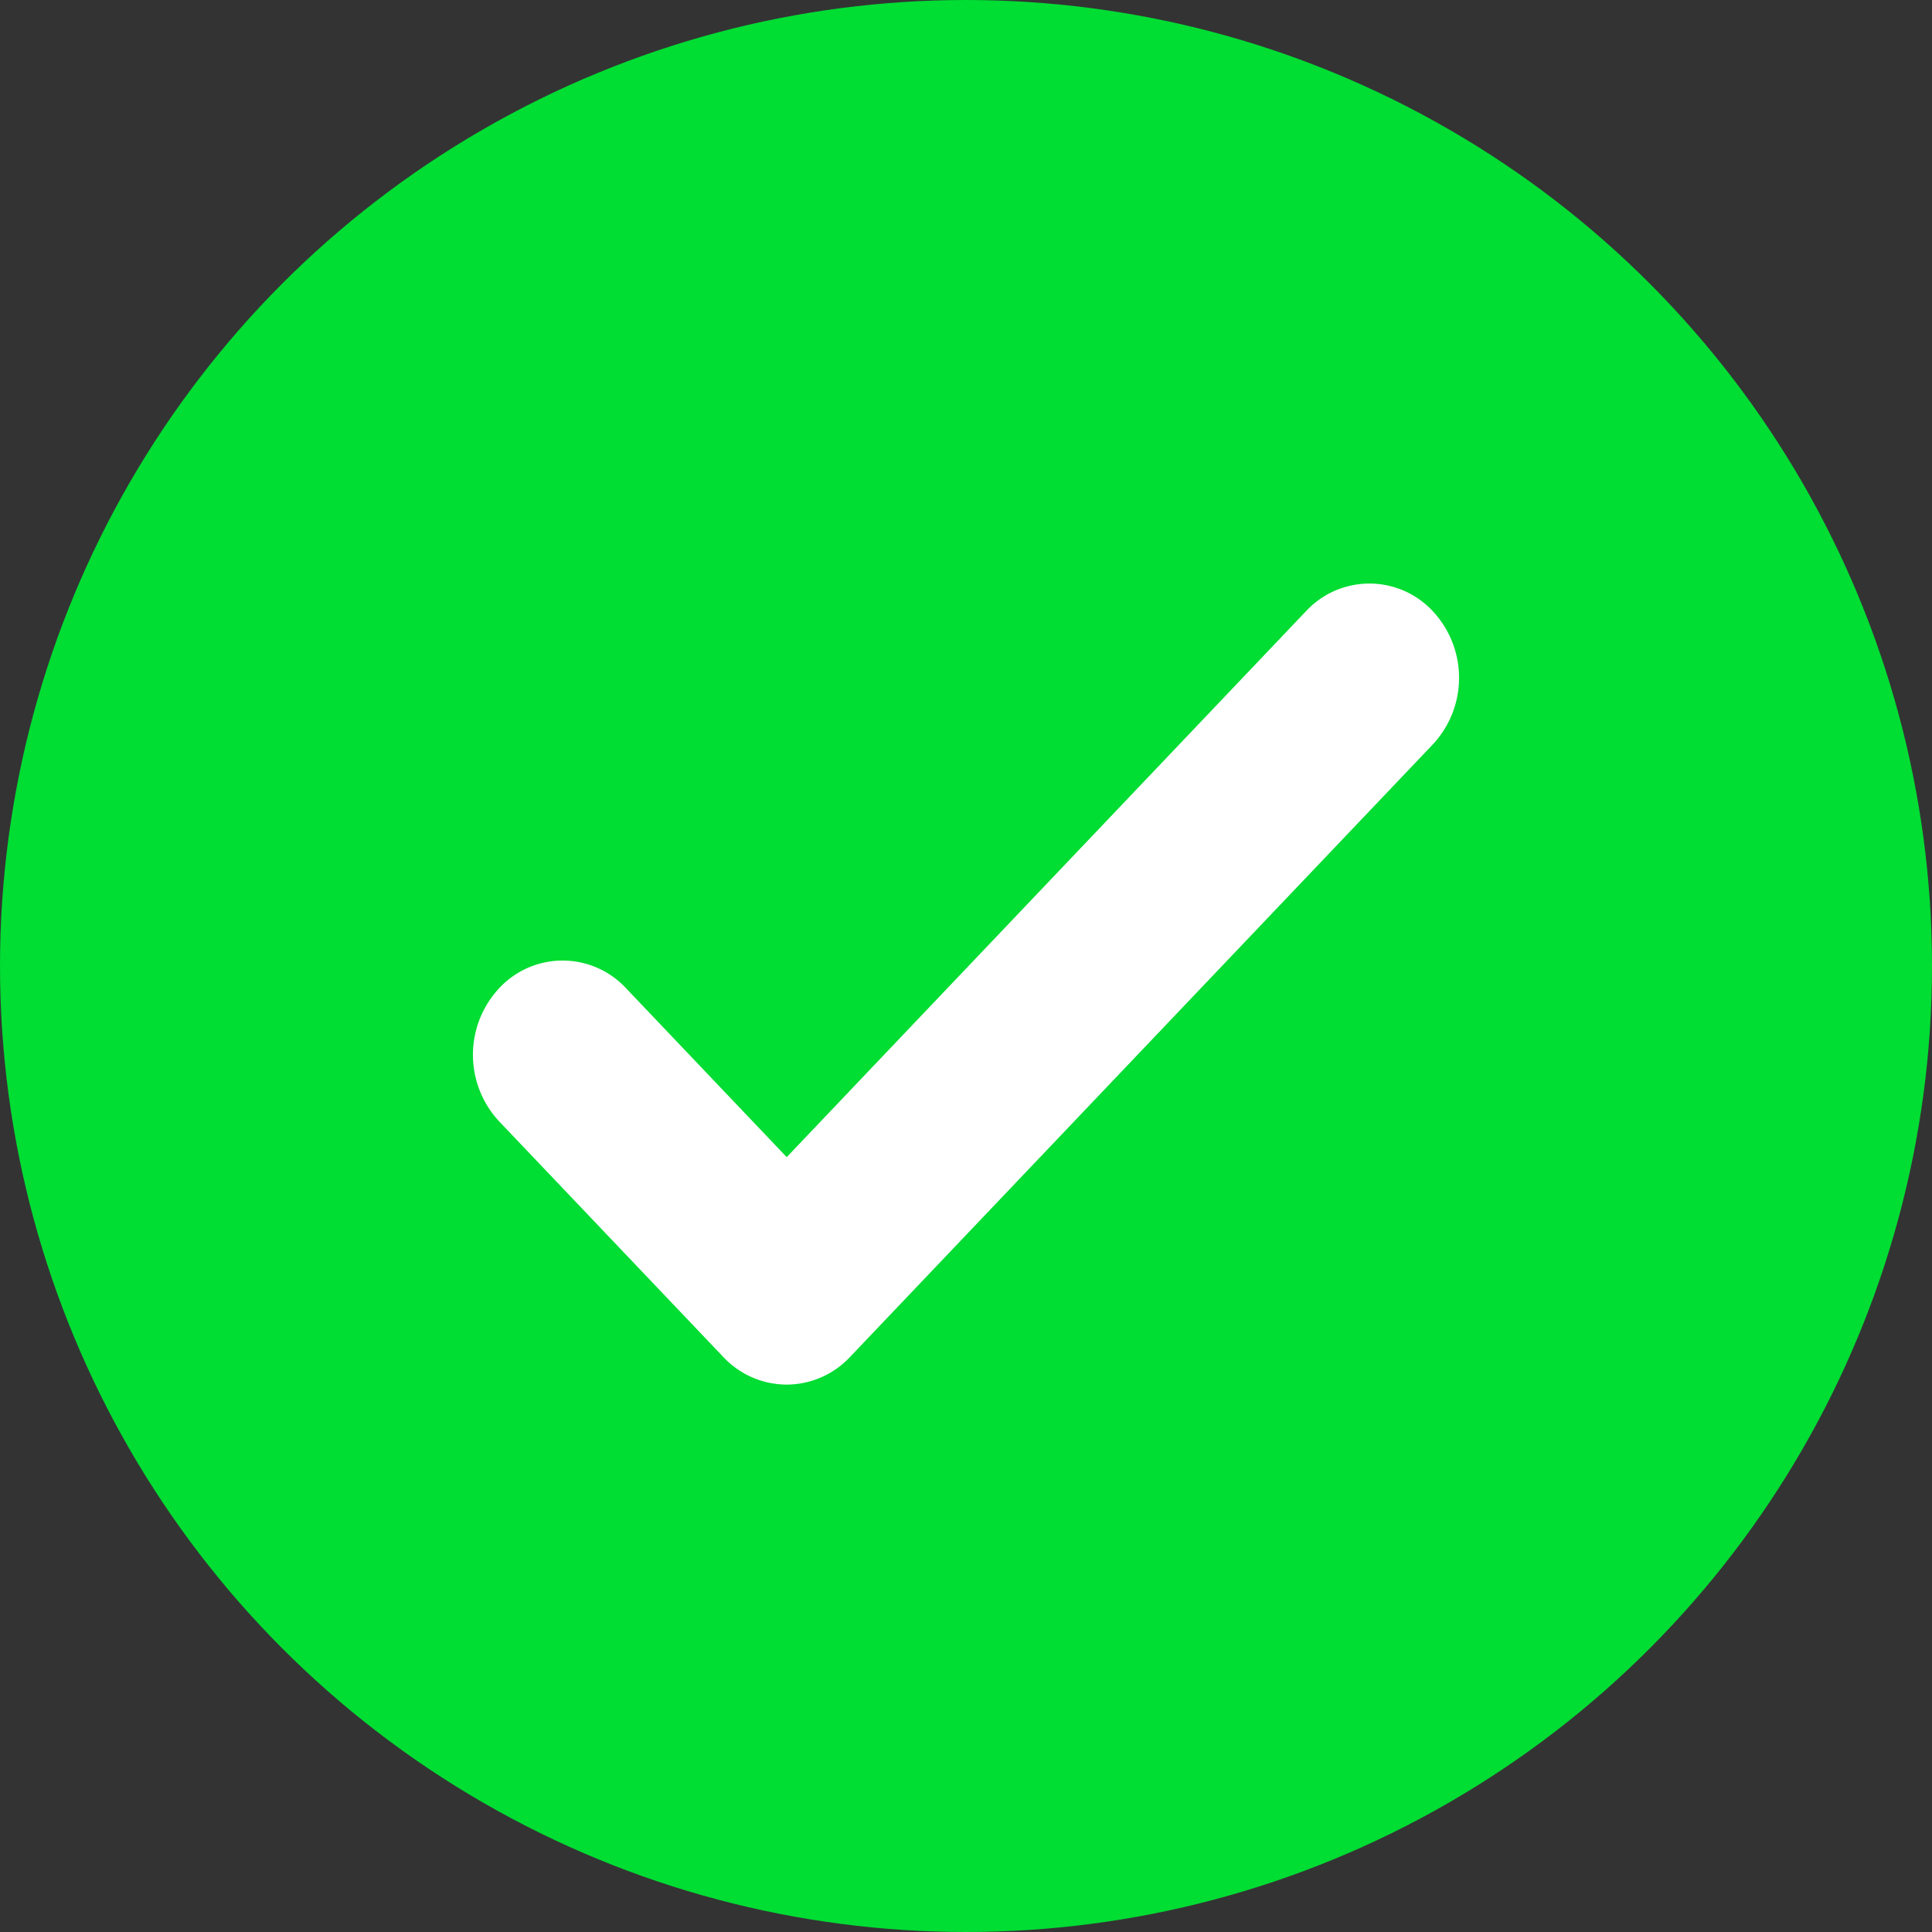
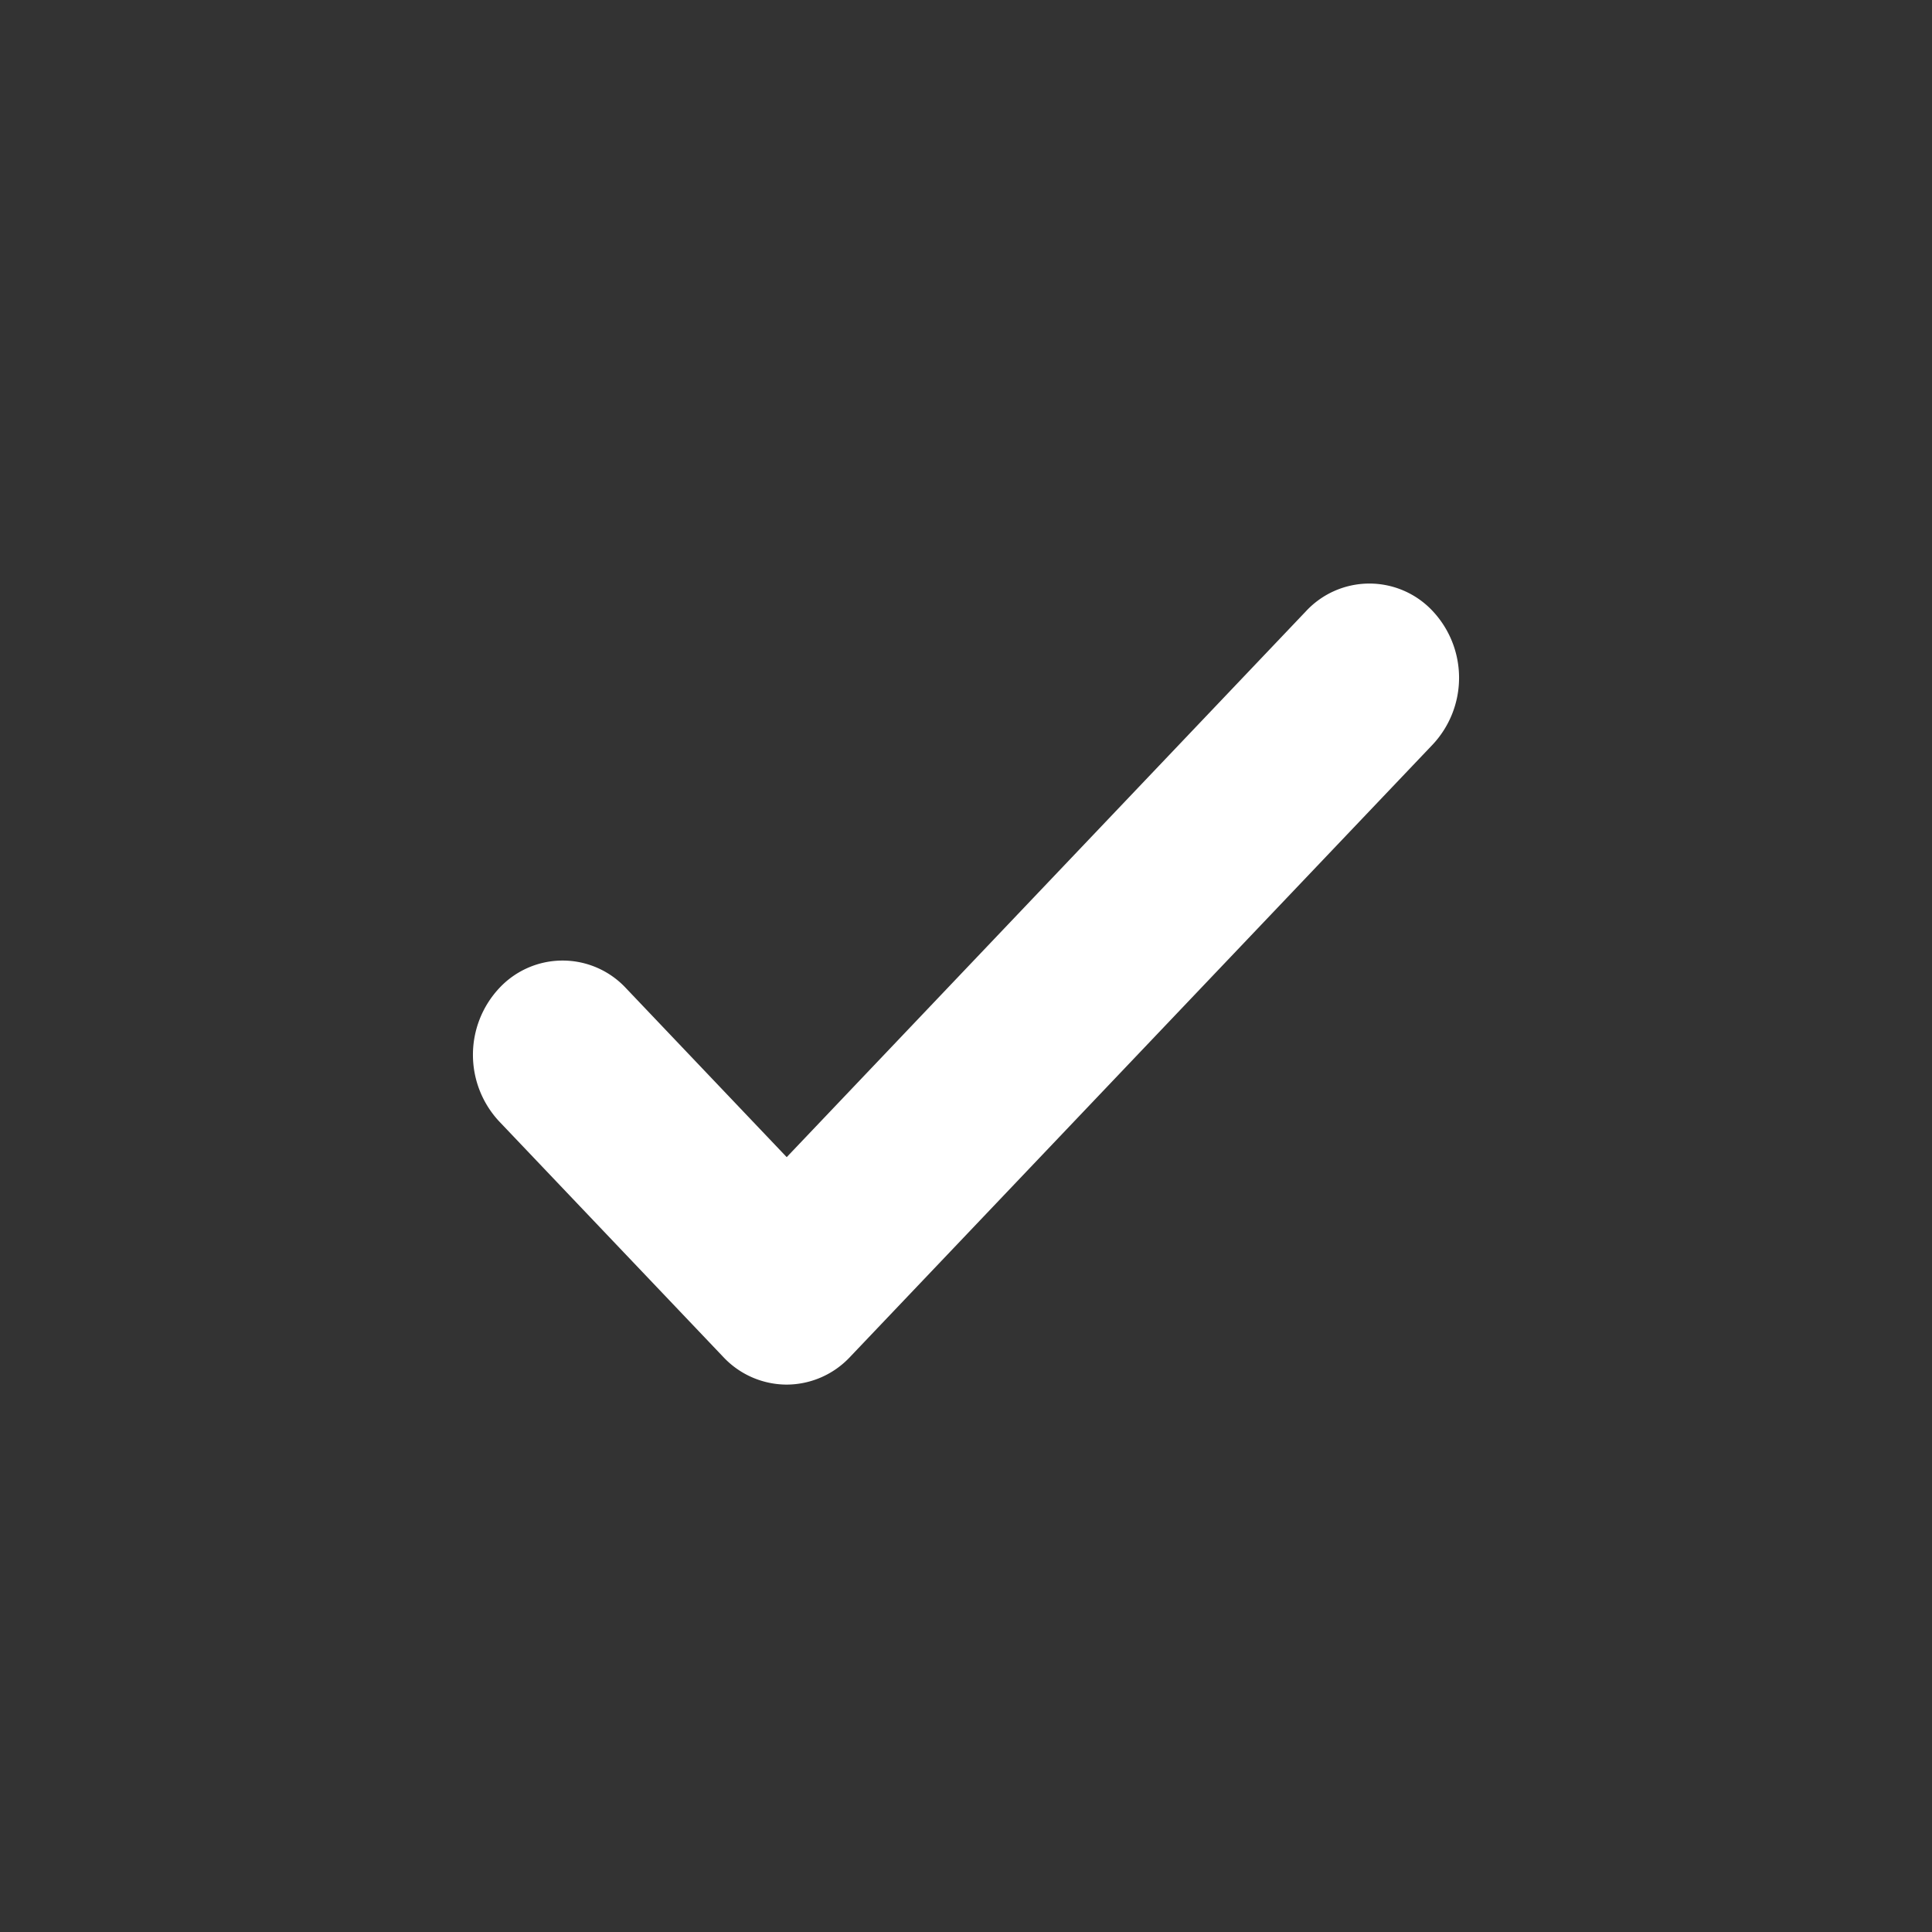
<svg xmlns="http://www.w3.org/2000/svg" width="15" height="15" viewBox="0 0 15 15">
  <rect x="0" y="0" width="15" height="15" fill="#333333" stroke="none" />
  <defs>
    <style>.a{fill:#0d3;}.b{fill:#fff;}</style>
  </defs>
-   <circle class="a" cx="7.5" cy="7.5" r="7.5" />
  <path class="b" d="M380.936,385.969a.677.677,0,0,1-.492-.214l-1.74-1.829a.758.758,0,0,1,0-1.035.672.672,0,0,1,.984,0l1.248,1.312,4.032-4.239a.672.672,0,0,1,.984,0,.758.758,0,0,1,0,1.035l-4.525,4.756A.677.677,0,0,1,380.936,385.969Z" transform="translate(-374.828 -375.219)" />
</svg>